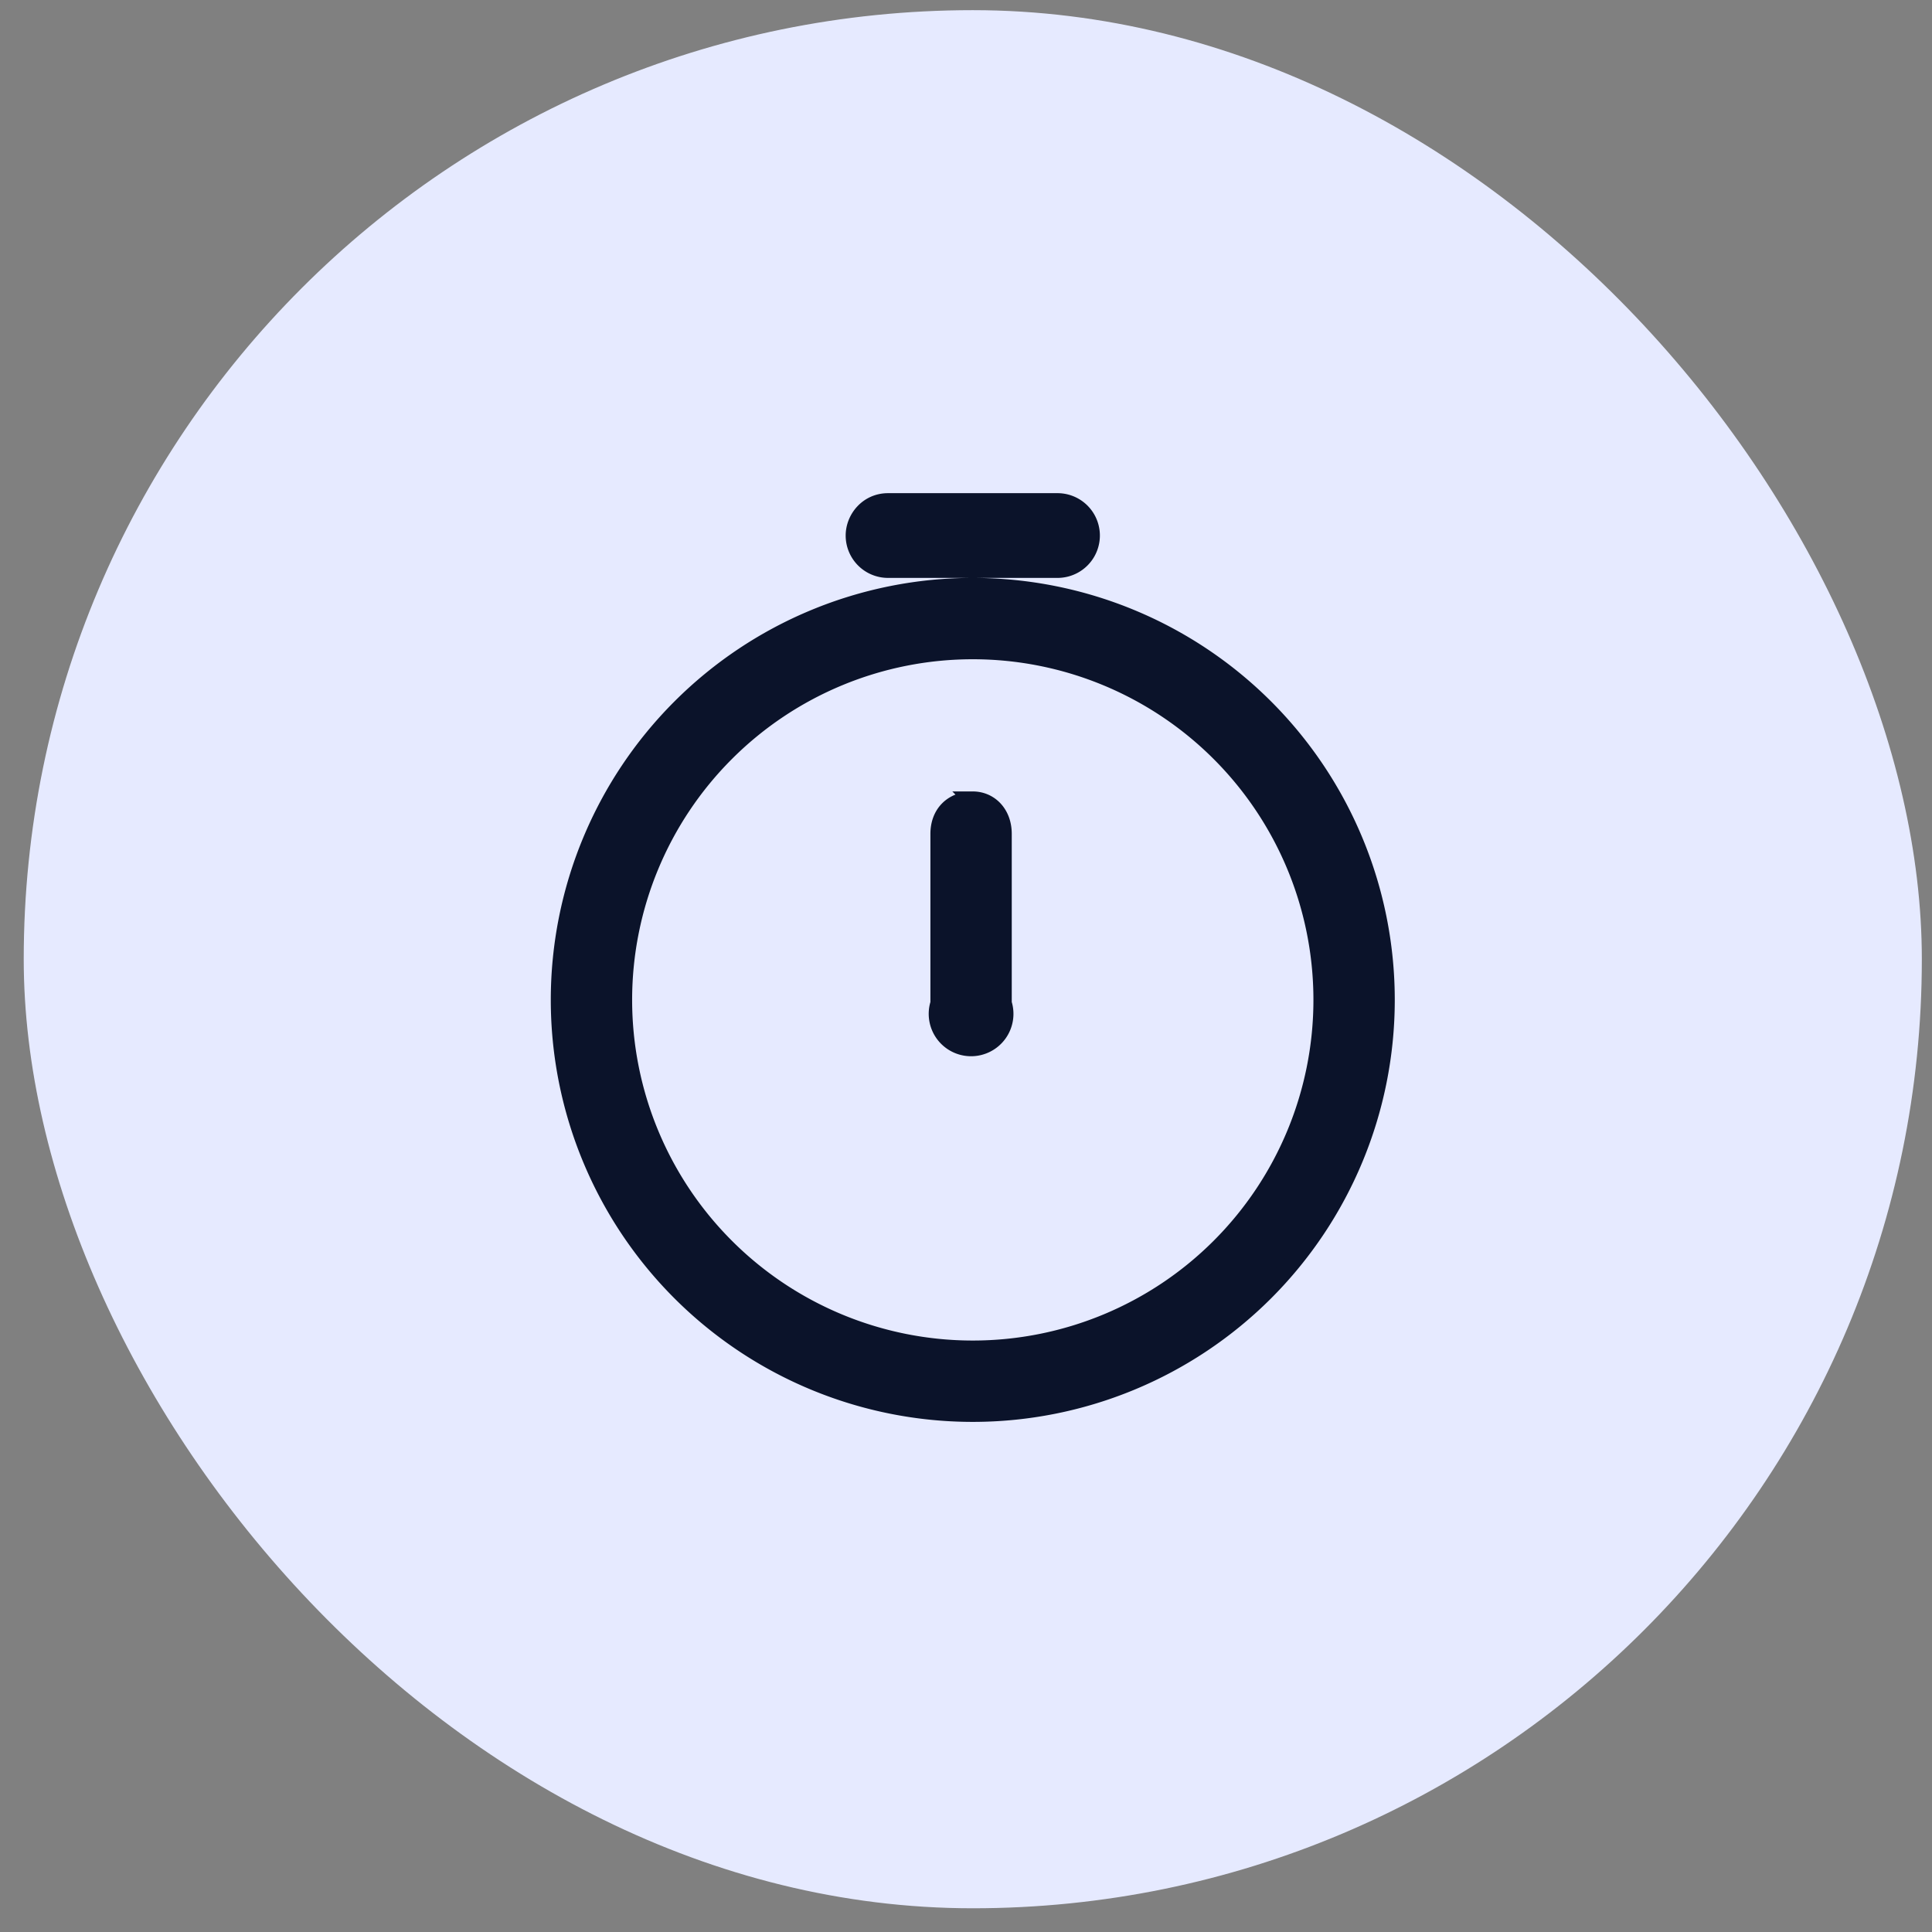
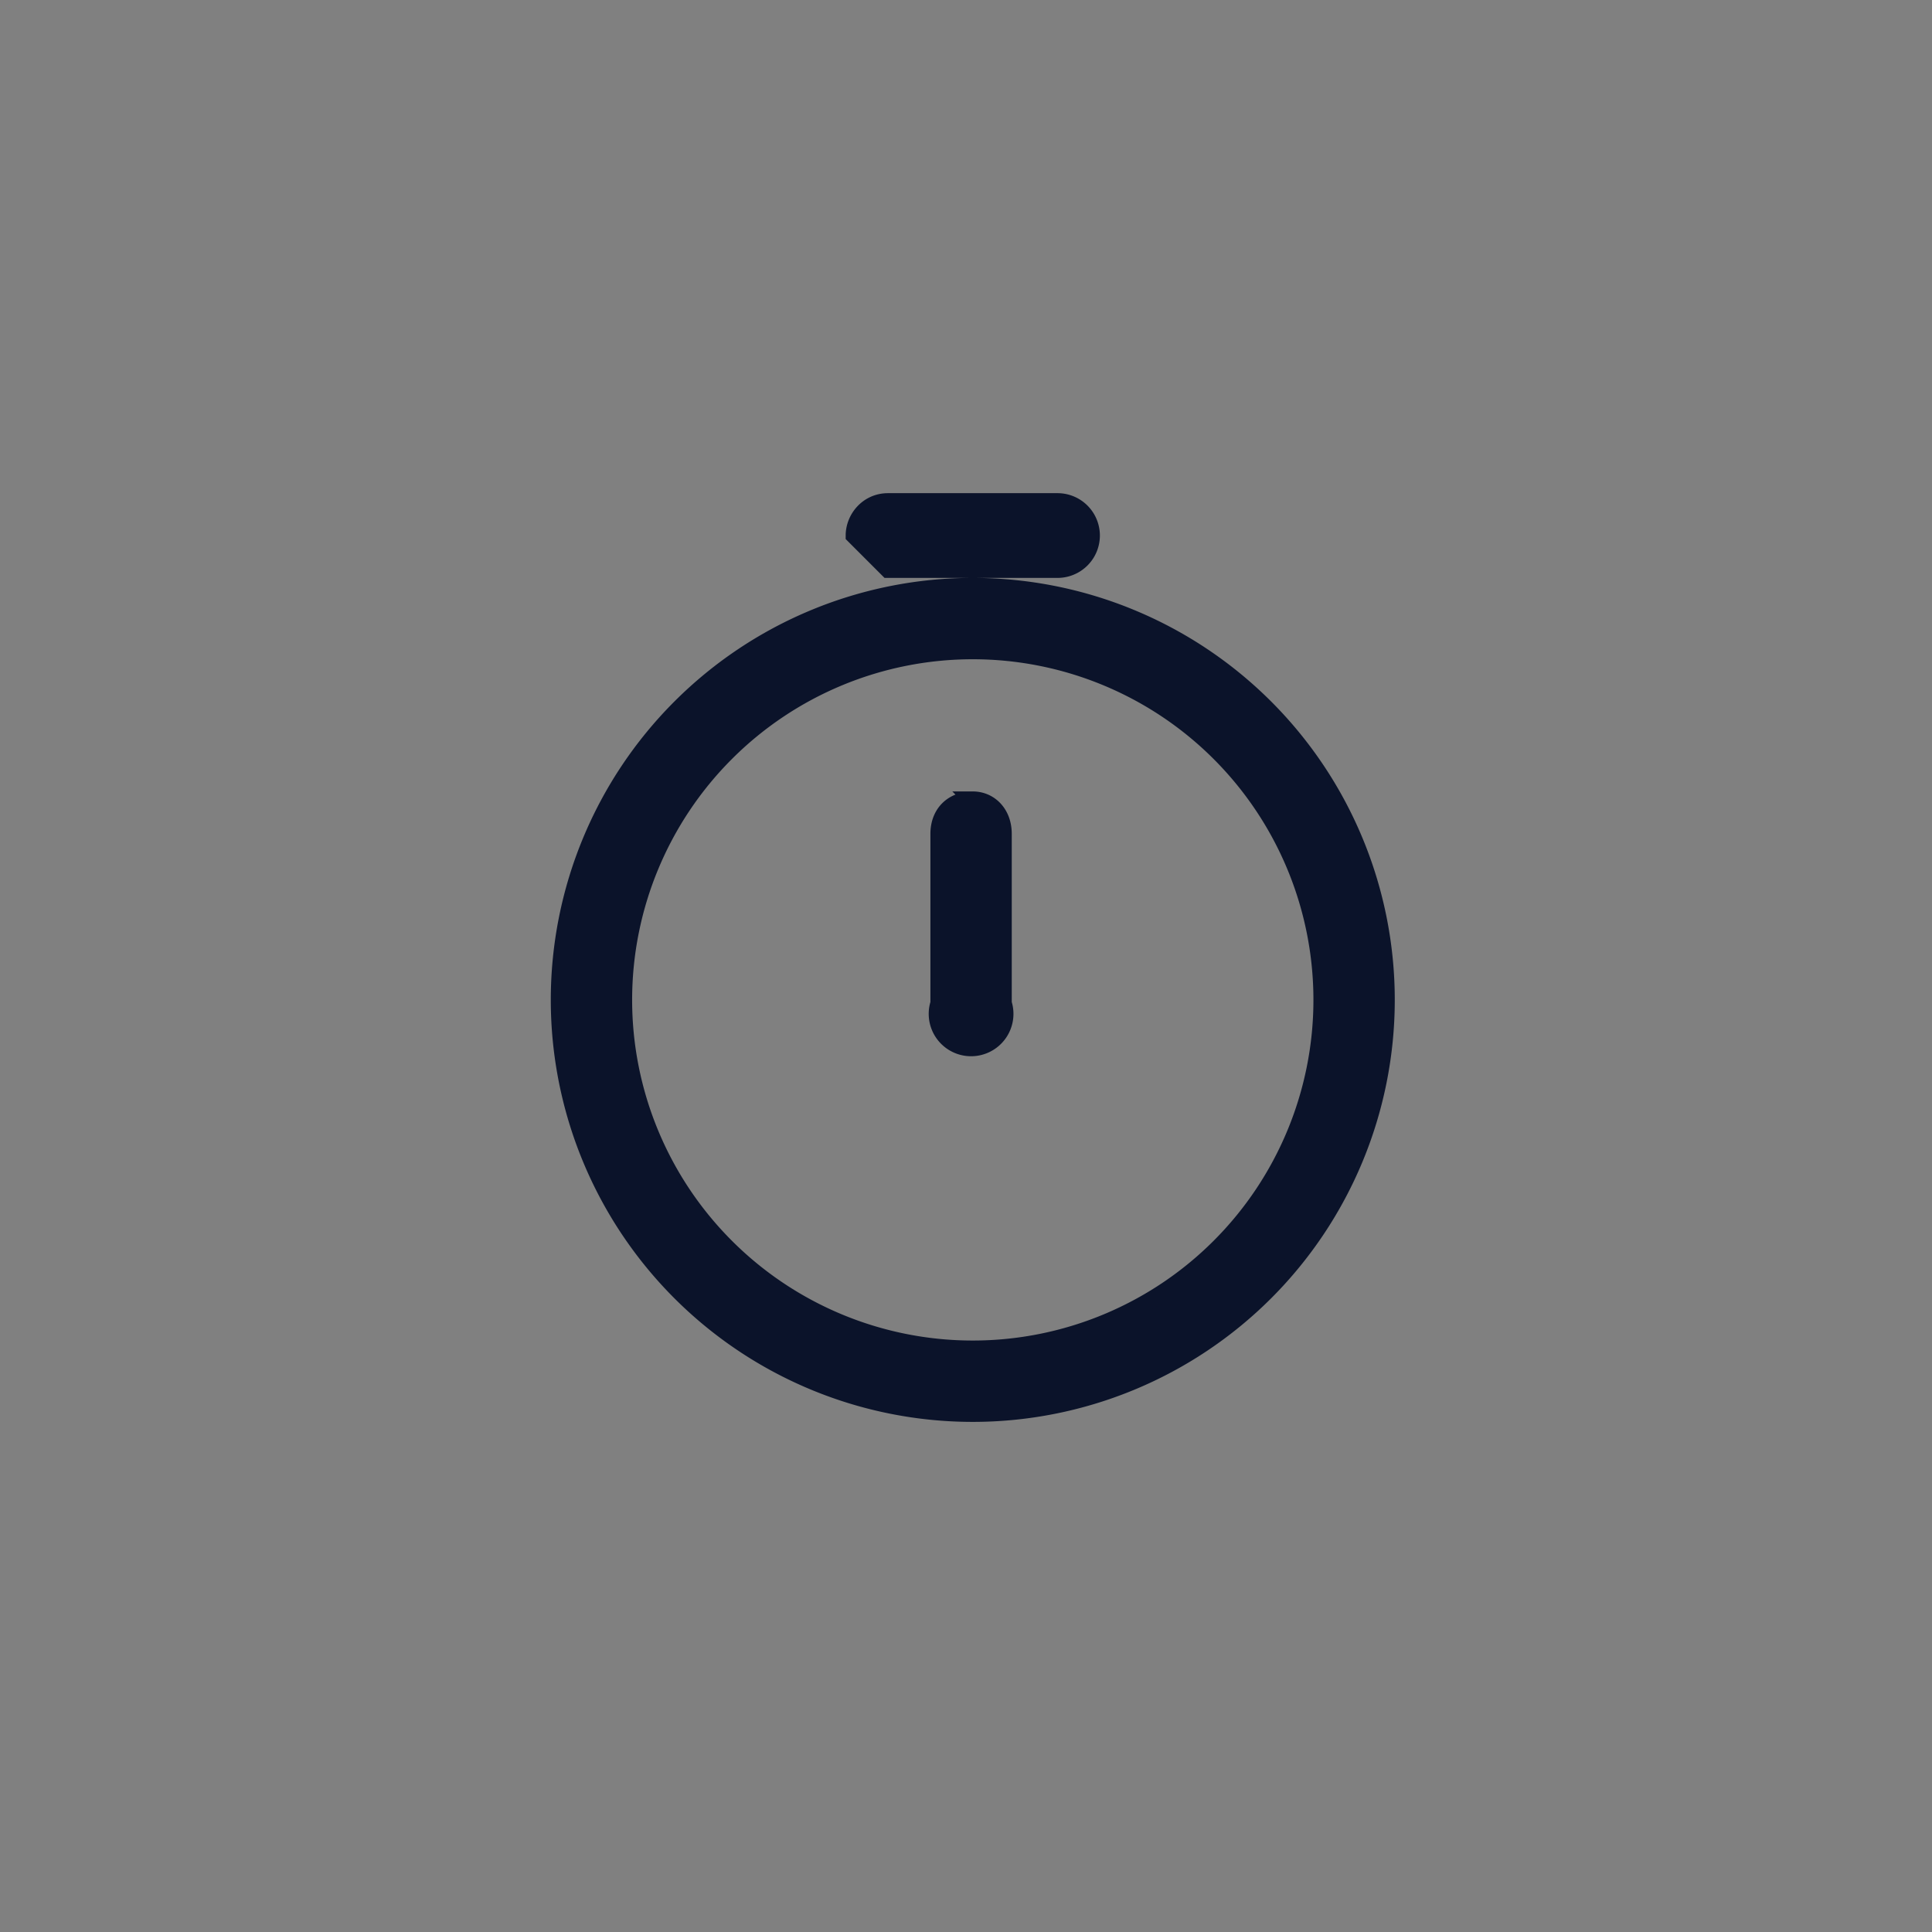
<svg xmlns="http://www.w3.org/2000/svg" width="57" height="57" fill="none">
  <rect width="100%" height="100%" fill="#808080" stroke="none" />
-   <rect width="56" height="56" x=".7" y=".3" fill="#E6EAFF" rx="28" />
-   <path fill="#0B132A" fill-rule="evenodd" stroke="#0B132A" stroke-linecap="round" stroke-width=".5" d="M25.2 15.8c0-.5.4-1 1-1h5a1 1 0 1 1 0 2h-5a1 1 0 0 1-1-1Zm3.5 3.4a10.3 10.3 0 1 0 0 20.6 10.3 10.3 0 0 0 0-20.6ZM16.5 29.5a12.2 12.2 0 1 1 24.4 0 12.2 12.2 0 0 1-24.4 0Zm12.2-5.9c.5 0 .9.4.9 1v5a1 1 0 1 1-1.9 0v-5c0-.6.4-1 1-1Z" clip-rule="evenodd" />
+   <path fill="#0B132A" fill-rule="evenodd" stroke="#0B132A" stroke-linecap="round" stroke-width=".5" d="M25.2 15.8c0-.5.4-1 1-1h5a1 1 0 1 1 0 2h-5Zm3.5 3.4a10.3 10.3 0 1 0 0 20.6 10.3 10.3 0 0 0 0-20.6ZM16.5 29.5a12.2 12.2 0 1 1 24.4 0 12.2 12.2 0 0 1-24.4 0Zm12.2-5.9c.5 0 .9.4.9 1v5a1 1 0 1 1-1.9 0v-5c0-.6.4-1 1-1Z" clip-rule="evenodd" />
</svg>